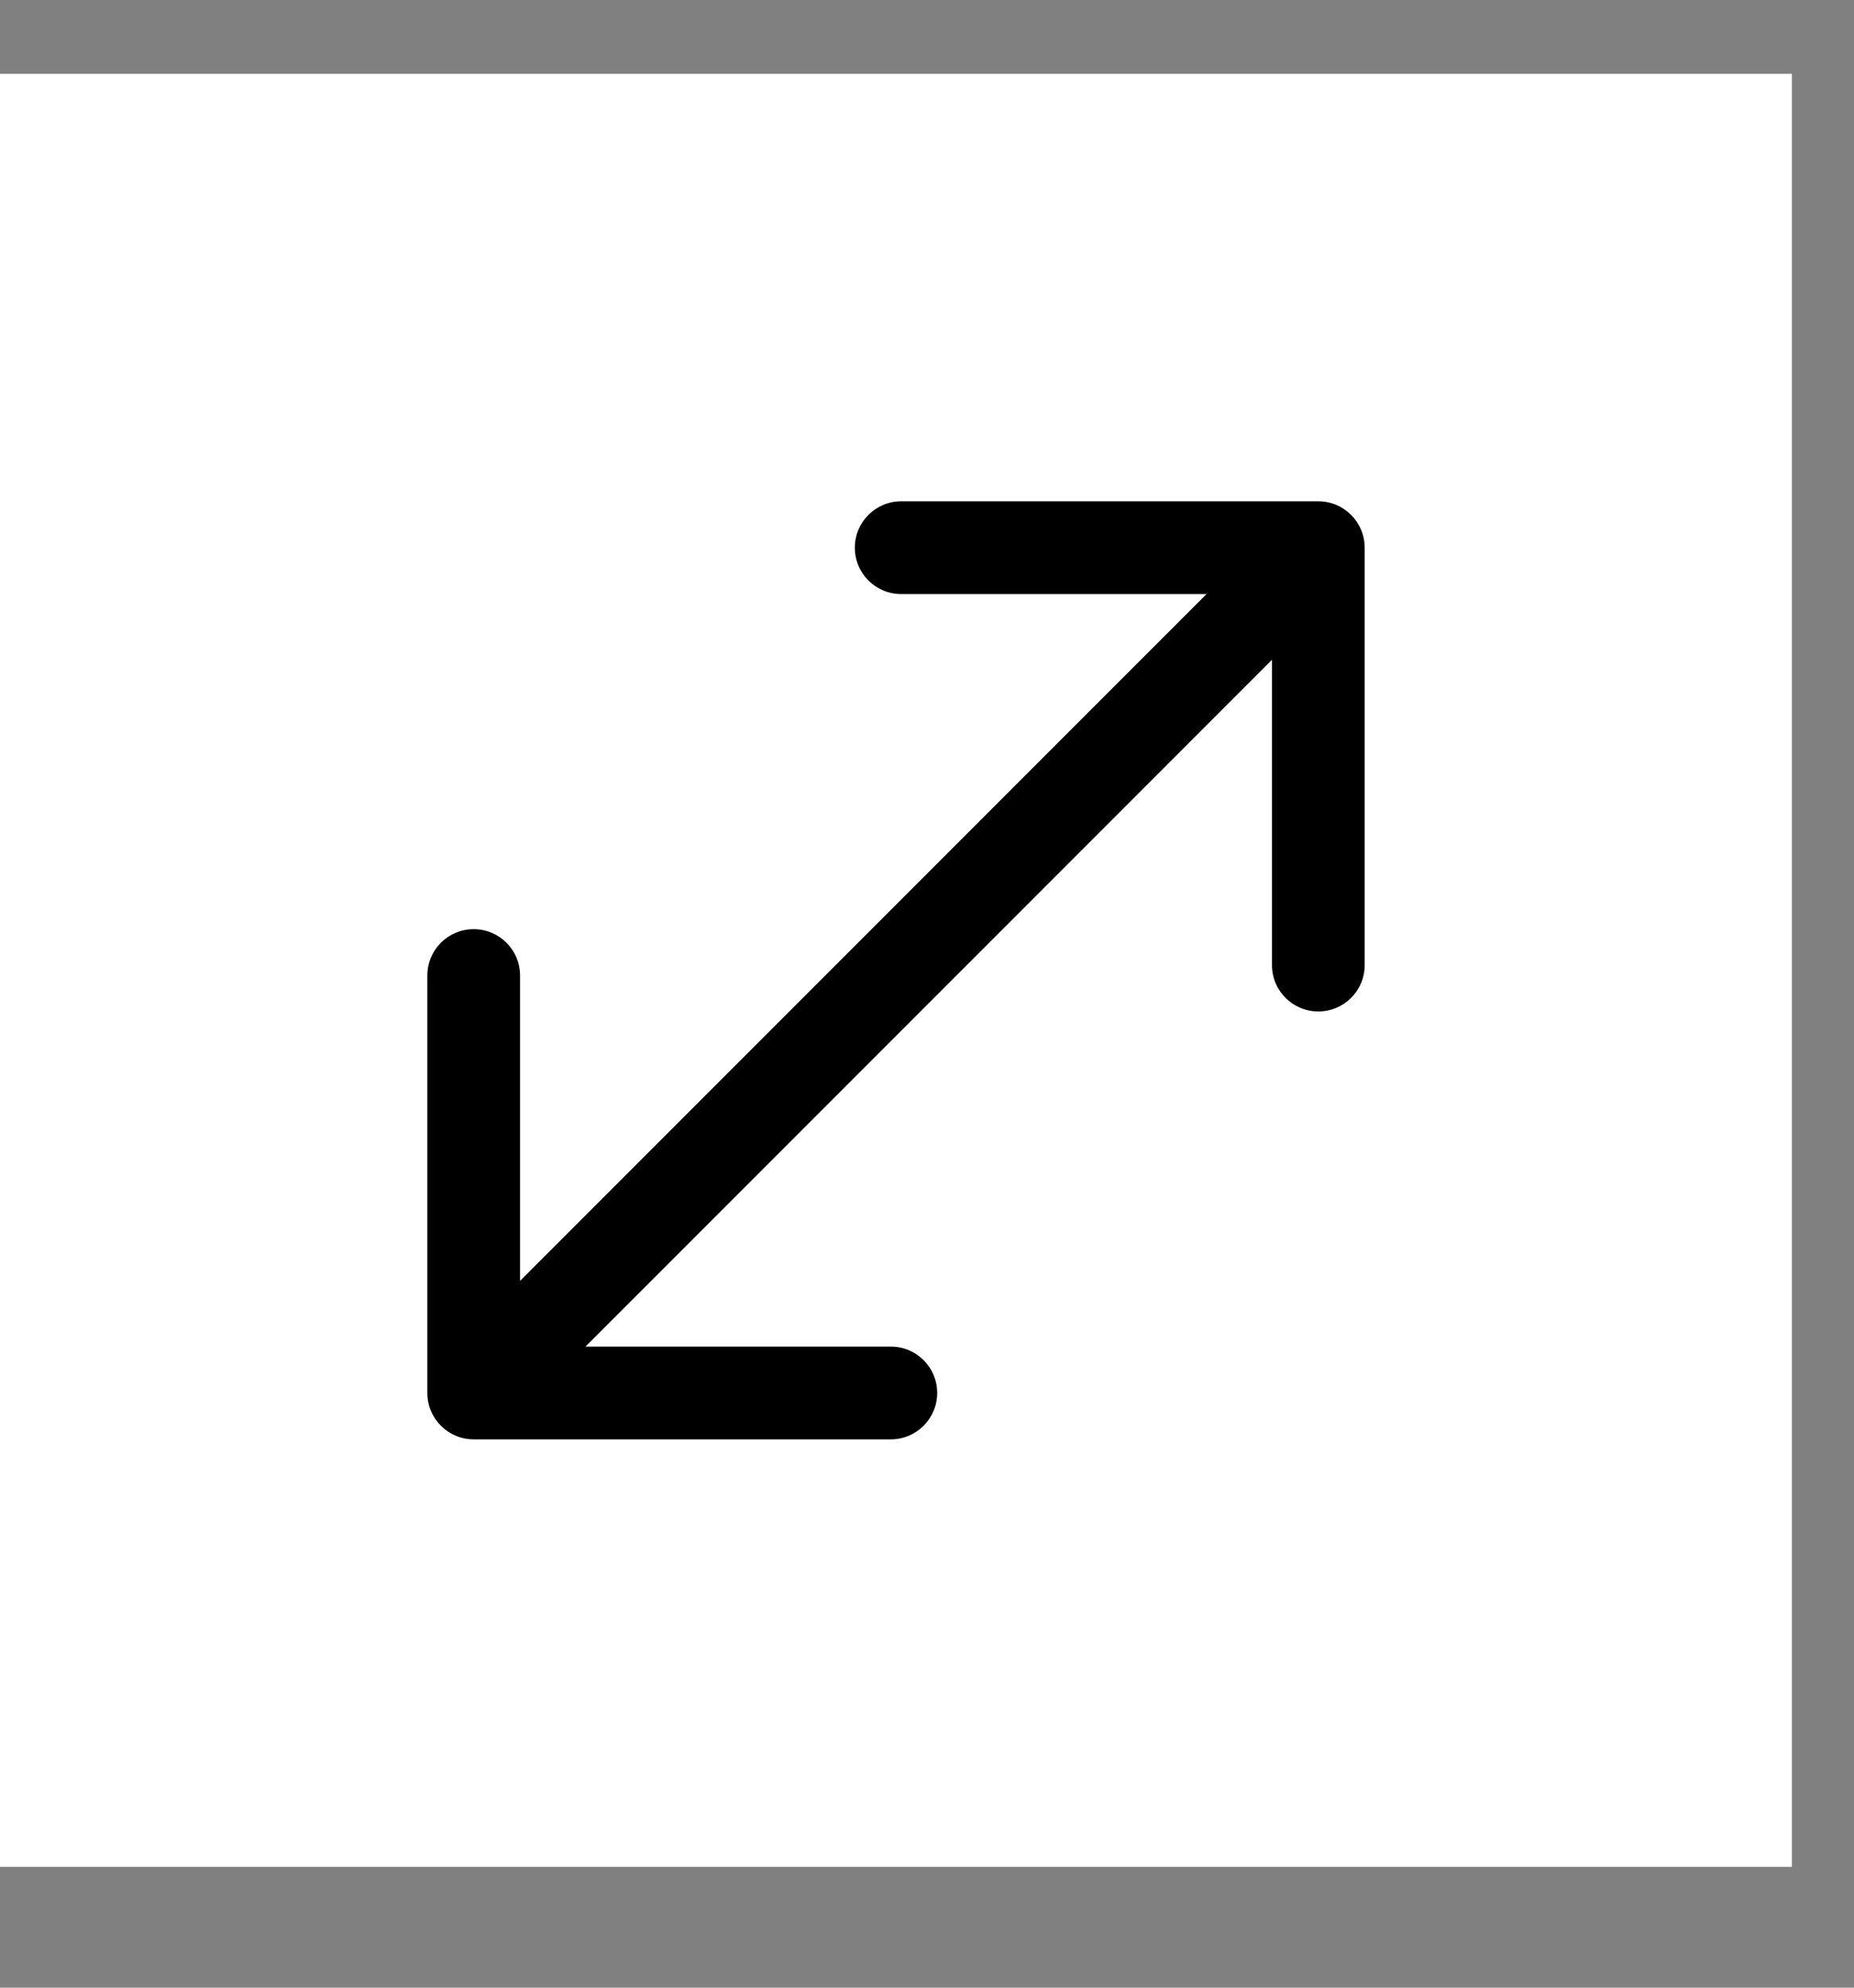
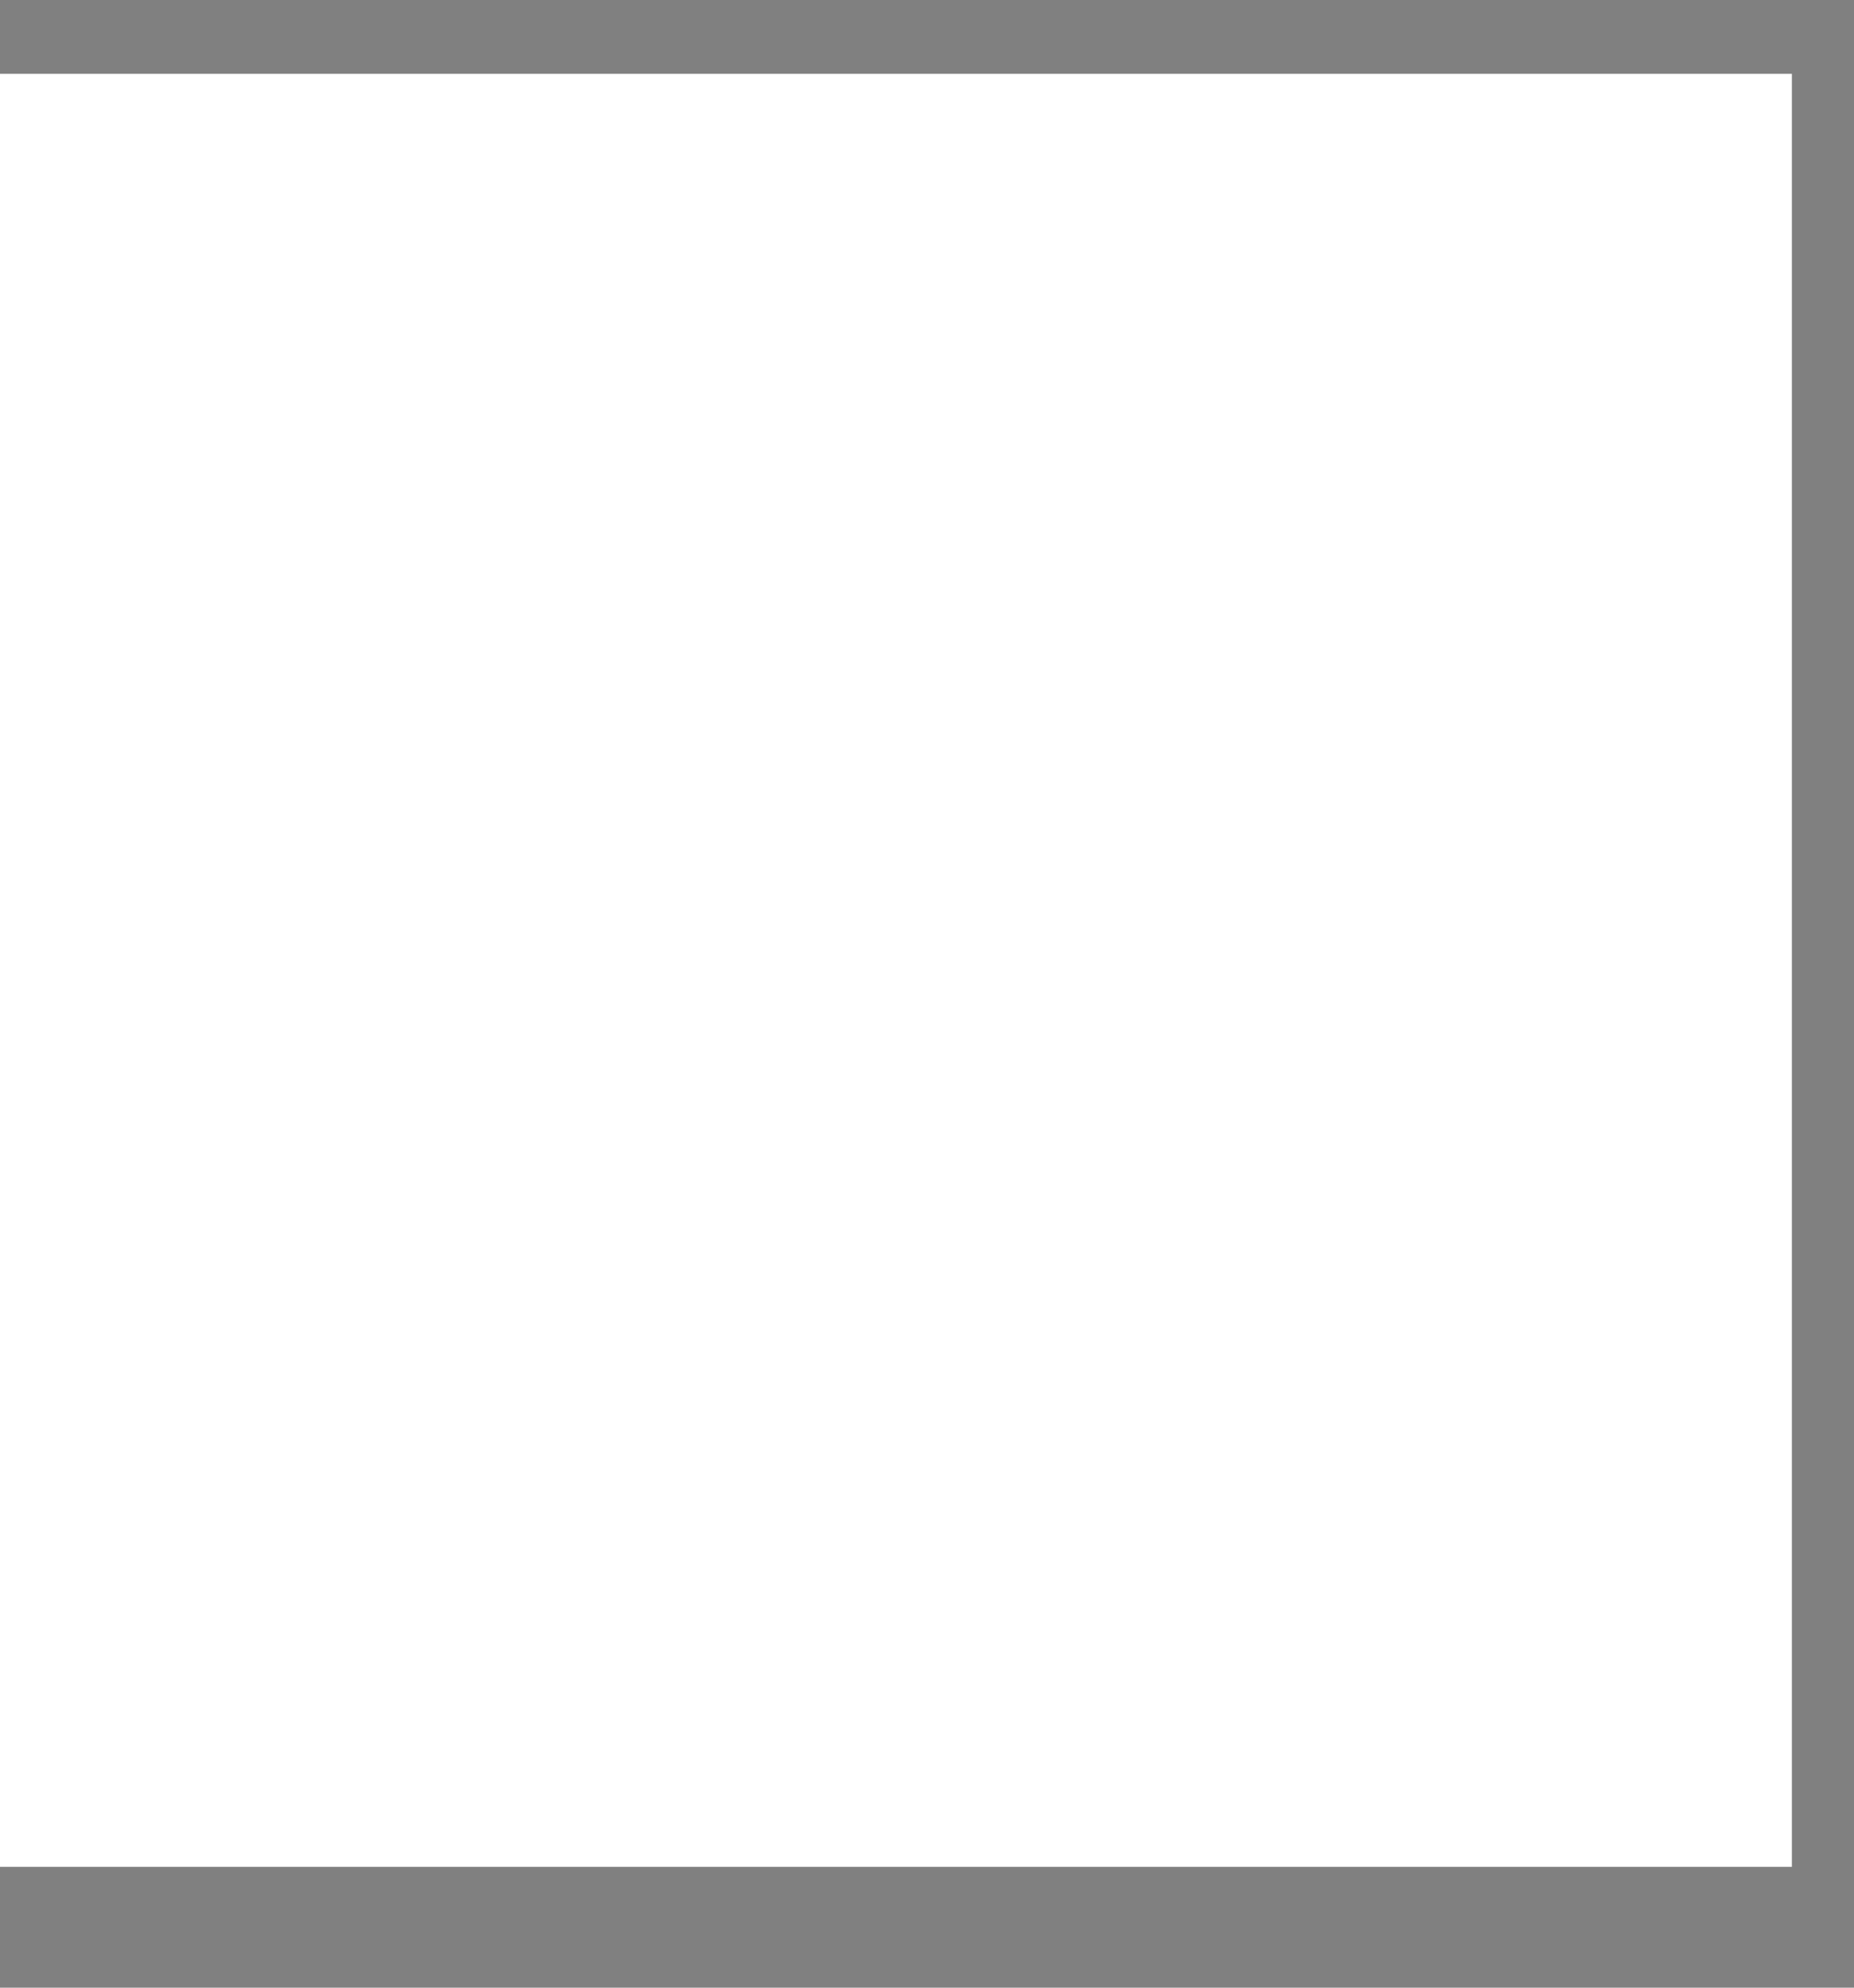
<svg xmlns="http://www.w3.org/2000/svg" width="14" height="15" viewBox="0 0 14 15" fill="none">
  <rect x="0" y="0" width="14" height="15" fill="#808080" stroke="none" />
  <rect y="0.557" width="13.531" height="13.531" fill="white" />
-   <path d="M3.577 10.862C3.383 10.862 3.227 10.705 3.227 10.512L3.227 7.362C3.227 7.168 3.383 7.012 3.577 7.012C3.77 7.012 3.927 7.168 3.927 7.362L3.927 10.162L6.727 10.162C6.92 10.162 7.077 10.318 7.077 10.512C7.077 10.705 6.92 10.862 6.727 10.862L3.577 10.862ZM9.955 3.783C10.148 3.783 10.305 3.94 10.305 4.133L10.305 7.283C10.305 7.477 10.148 7.633 9.955 7.633C9.762 7.633 9.605 7.477 9.605 7.283L9.605 4.483L6.805 4.483C6.612 4.483 6.455 4.327 6.455 4.133C6.455 3.94 6.612 3.783 6.805 3.783L9.955 3.783ZM3.577 10.512L3.329 10.264L9.708 3.886L9.955 4.133L10.203 4.381L3.824 10.759L3.577 10.512Z" fill="black" />
</svg>